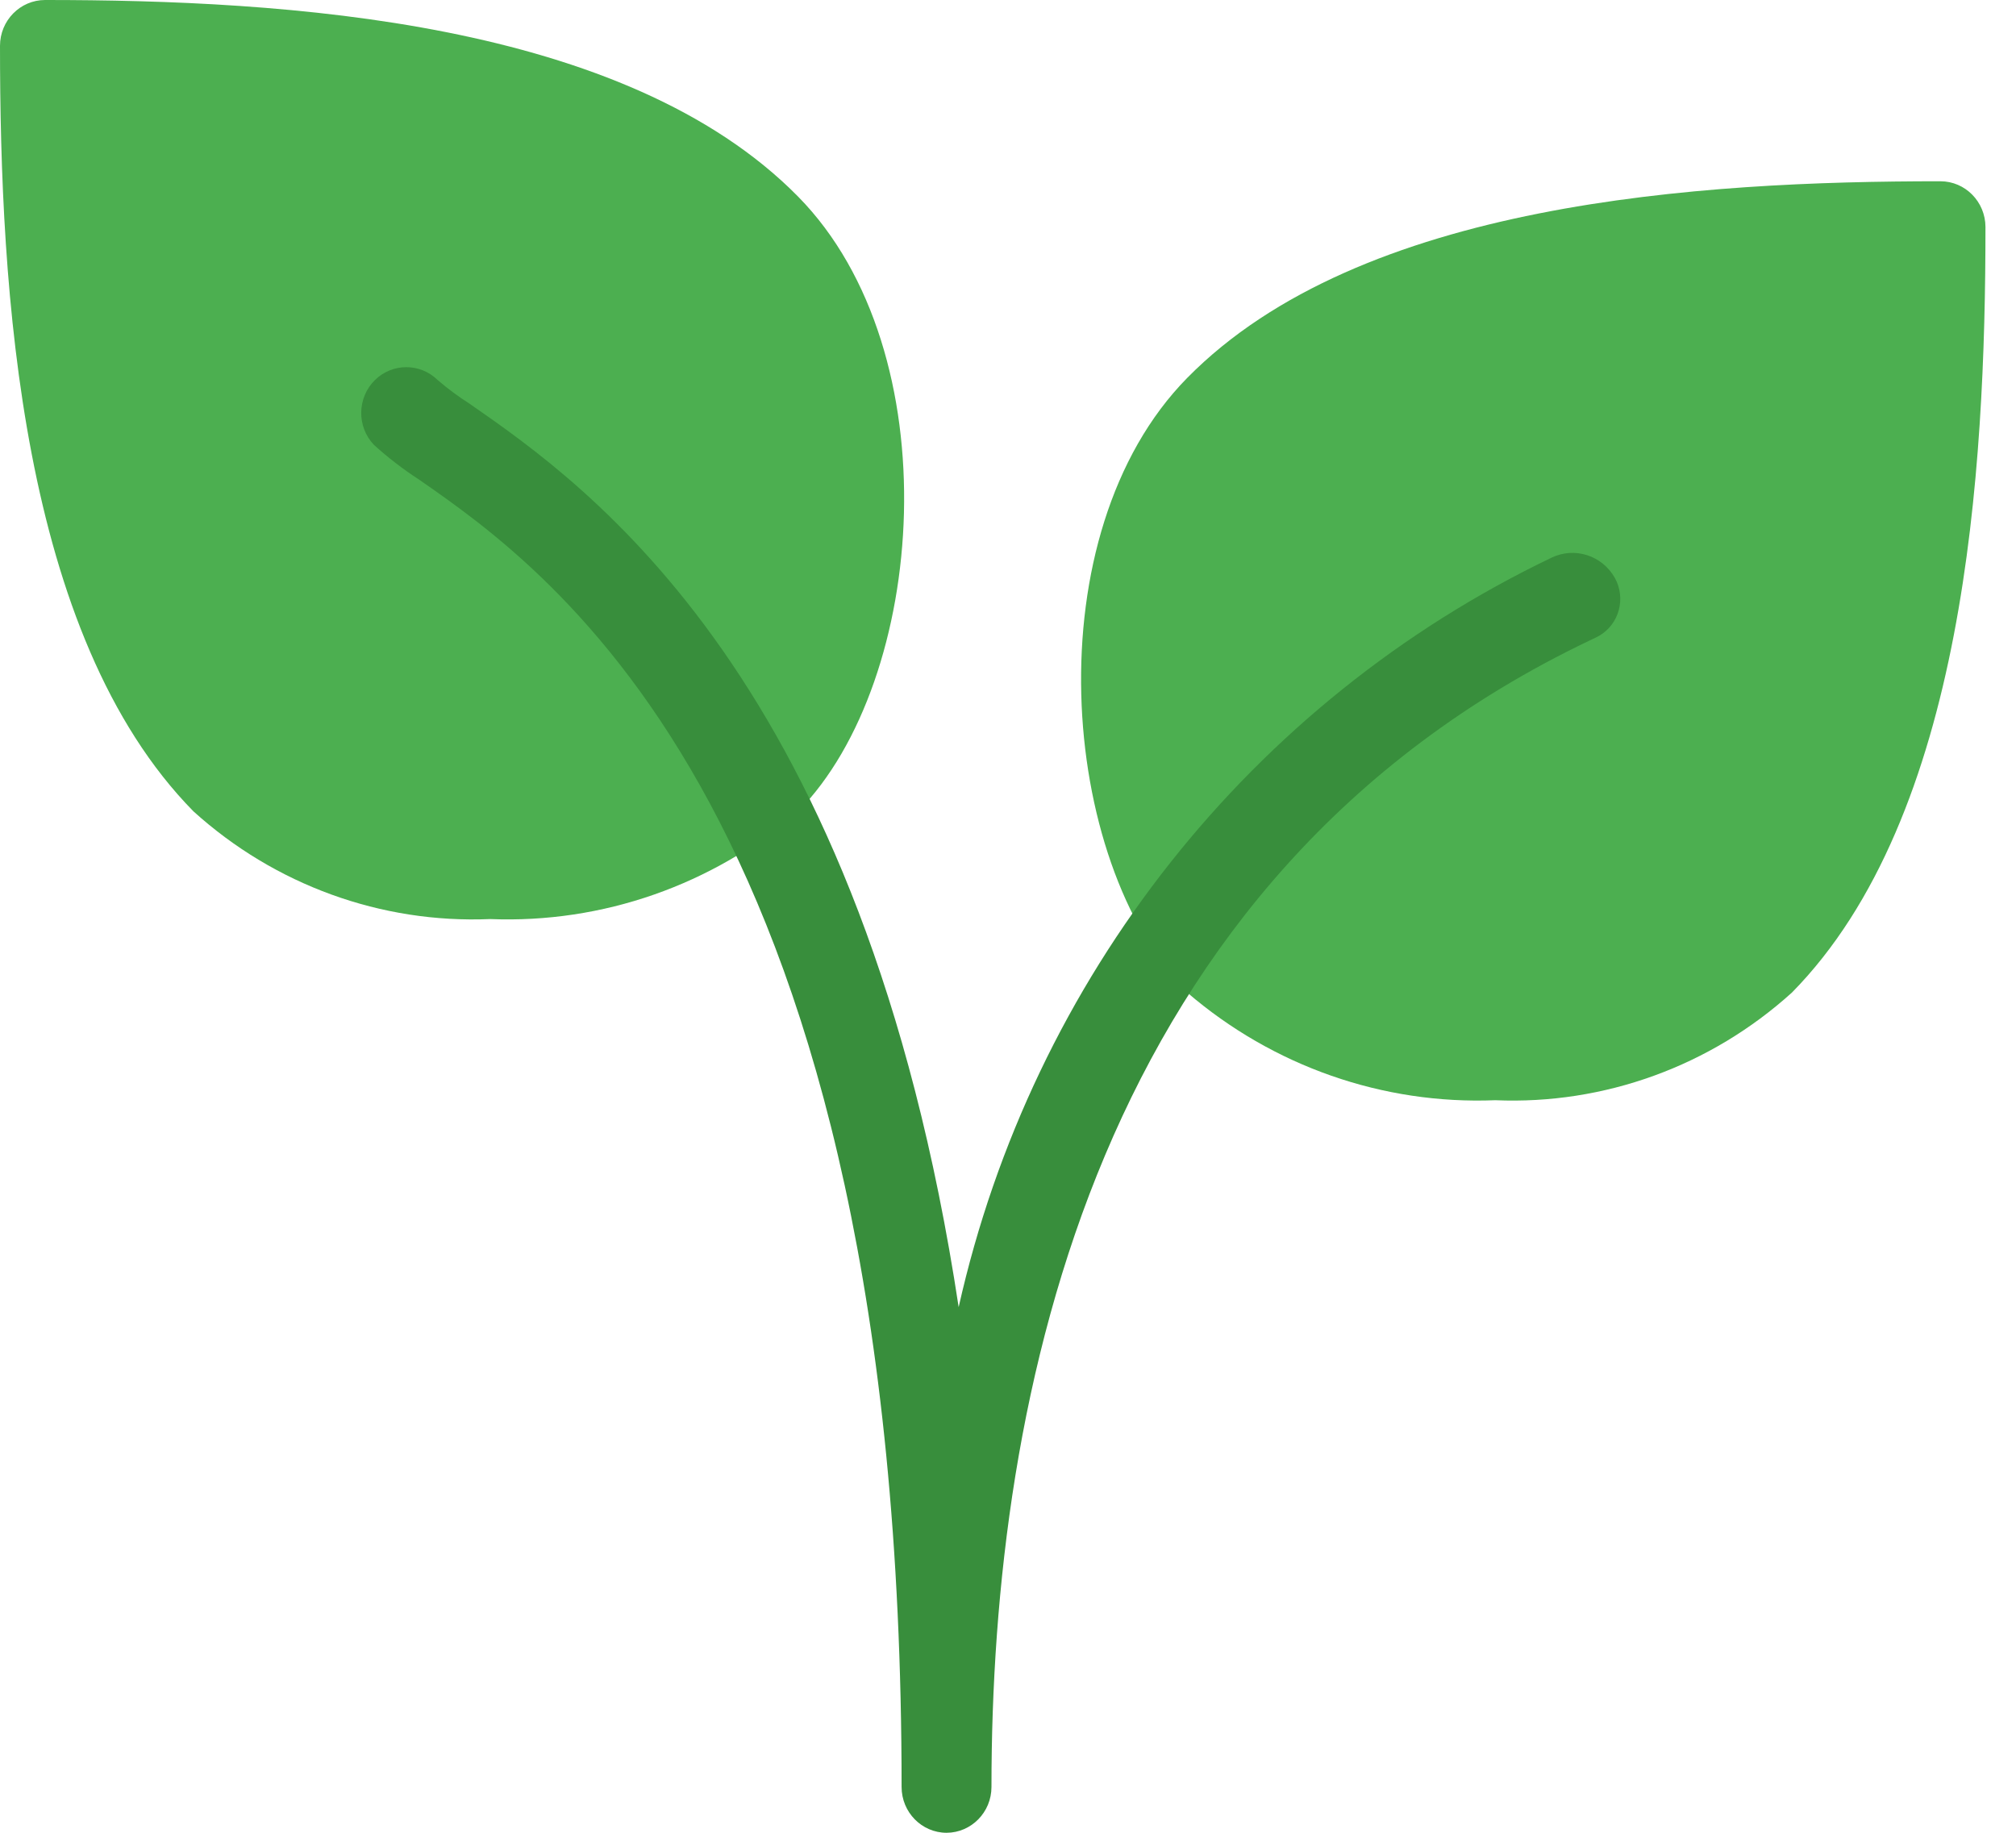
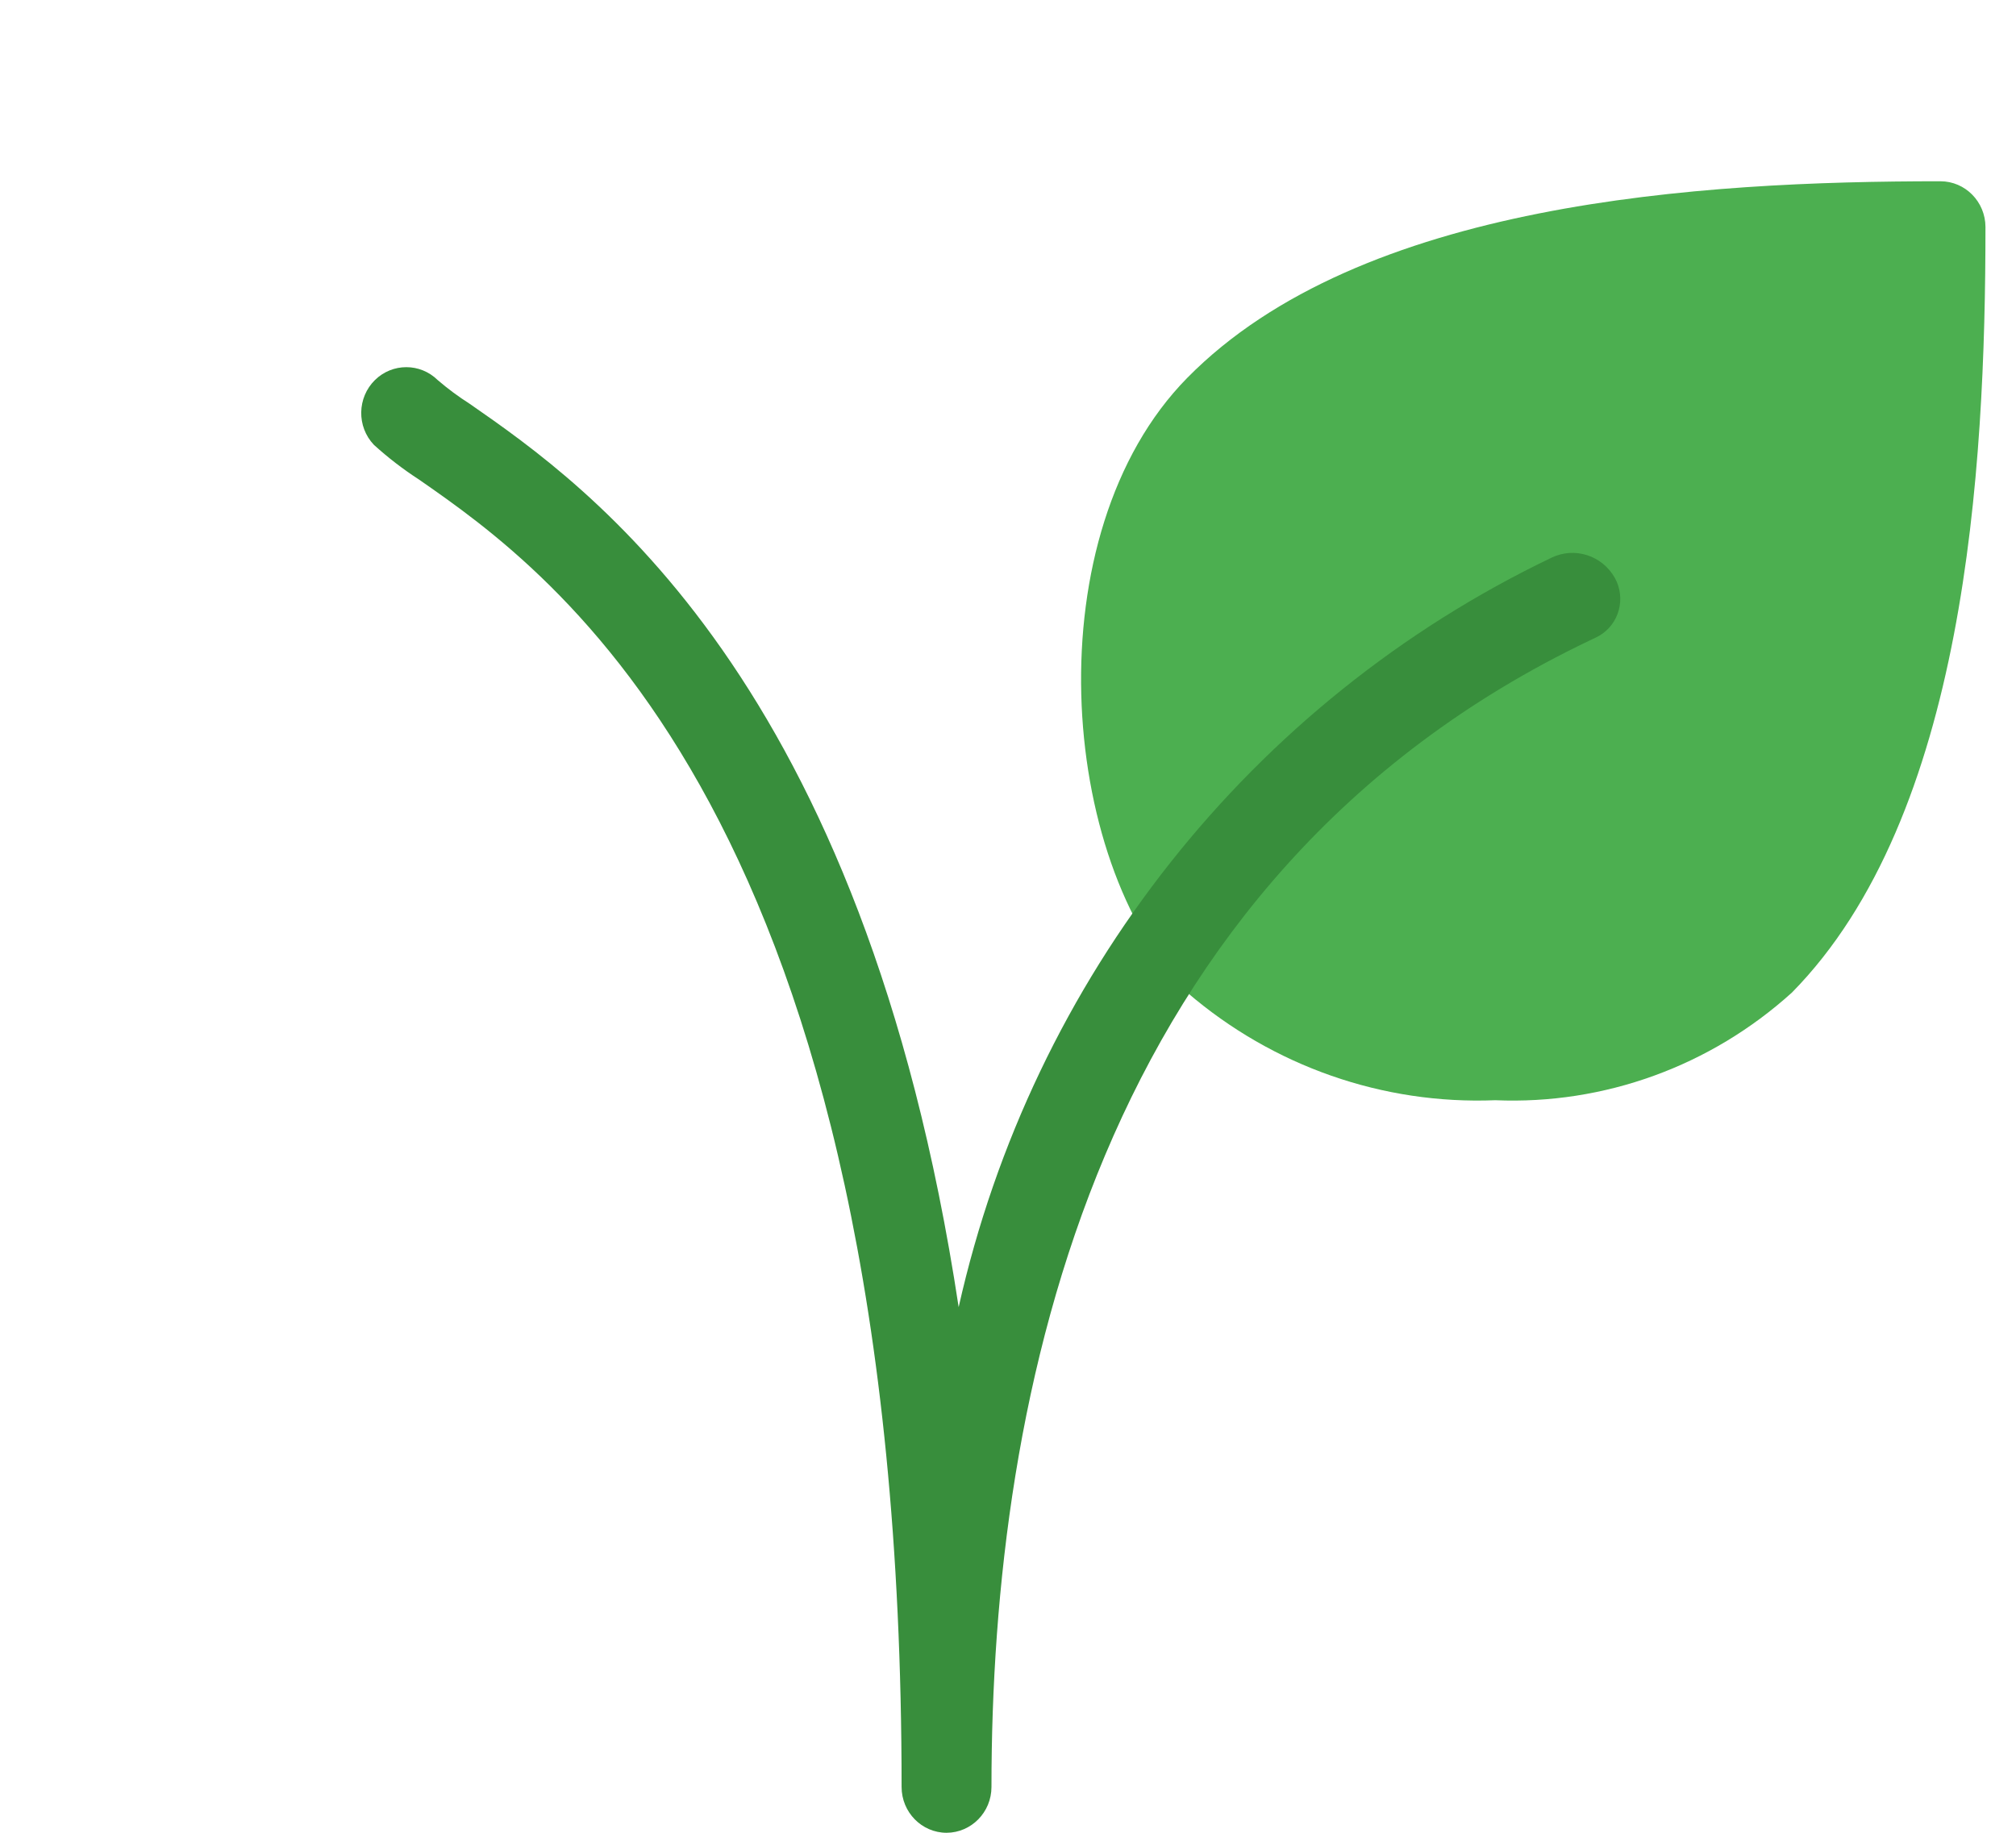
<svg xmlns="http://www.w3.org/2000/svg" width="55px" height="50px" viewBox="0 0 55 50" version="1.1">
  <title>004-plant 2</title>
  <g id="UX-UI" stroke="none" stroke-width="1" fill="none" fill-rule="evenodd">
    <g id="Soluciones/-Pabellones" transform="translate(-1060, -894)" fill-rule="nonzero">
      <g id="Group-2" transform="translate(905, 894)">
        <g id="004-plant" transform="translate(155, 0)">
          <g id="Group" fill="#4CAF50">
-             <path d="M21.775,5.365 C17.043,0.557 7.782,0 1.23,0 C0.551,0 0,0.56 0,1.25 C0,7.912 0.548,17.325 5.278,22.135 C7.499,24.145 10.402,25.199 13.373,25.073 C16.437,25.195 19.434,24.147 21.775,22.135 C25.3,18.55 25.947,9.605 21.775,5.365 Z" id="Path" />
            <path d="M52.937,4.945 C46.382,4.945 37.121,5.502 32.389,10.31 C28.207,14.56 28.864,23.492 32.389,27.077 C34.731,29.09 37.729,30.138 40.794,30.015 C43.765,30.141 46.667,29.087 48.888,27.077 C53.621,22.267 54.167,12.855 54.167,6.192 C54.165,5.503 53.615,4.945 52.937,4.945 Z" id="Path" />
          </g>
          <path d="M25.826,50 C25.147,50 24.597,49.44 24.597,48.75 C24.597,22.237 15.031,15.585 11.43,13.082 C10.996,12.801 10.584,12.484 10.2,12.135 C9.728,11.638 9.742,10.847 10.23,10.367 C10.707,9.9 11.463,9.9 11.939,10.367 C12.217,10.606 12.511,10.824 12.82,11.02 C16.017,13.242 23.549,18.48 26.154,35.66 C28.167,26.678 34.134,19.137 42.333,15.212 C42.961,14.912 43.711,15.153 44.055,15.765 C44.366,16.322 44.174,17.03 43.626,17.346 C43.605,17.358 43.584,17.37 43.563,17.38 L43.364,17.475 C29.88,23.918 27.049,38.038 27.049,48.75 C27.049,49.437 26.503,49.996 25.826,50 Z" id="Path" fill="#388E3C" />
        </g>
      </g>
    </g>
  </g>
</svg>